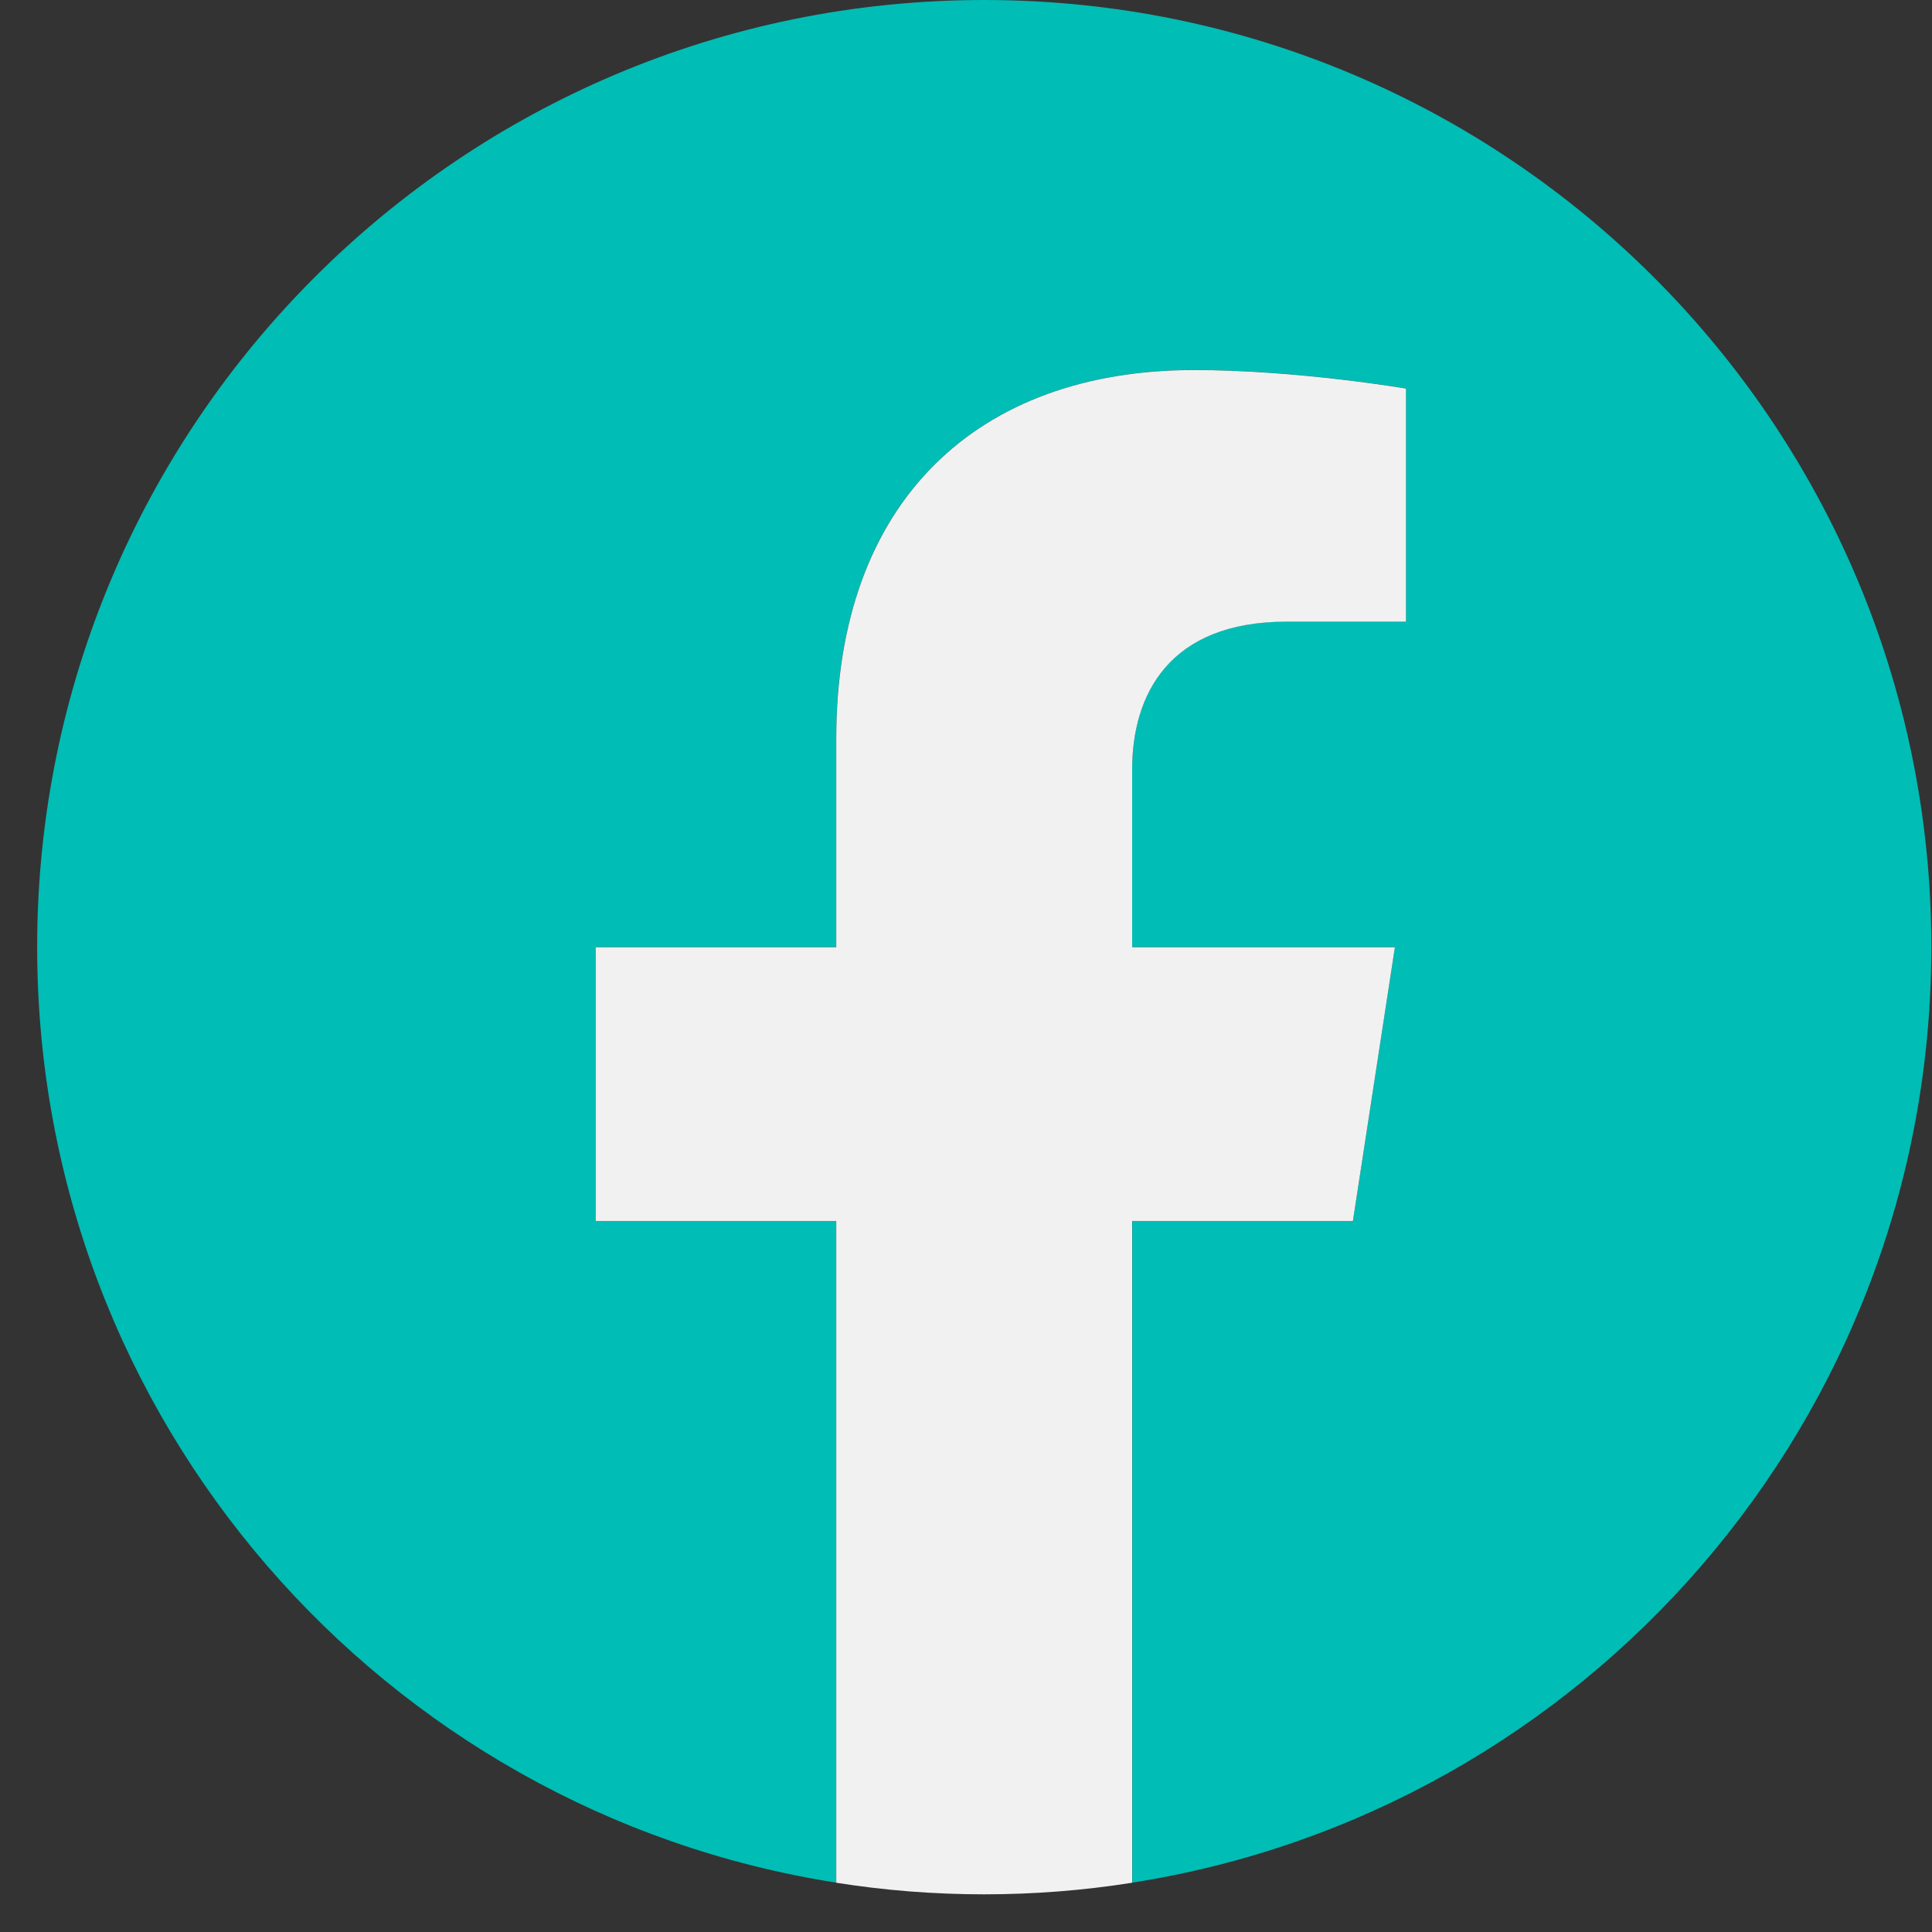
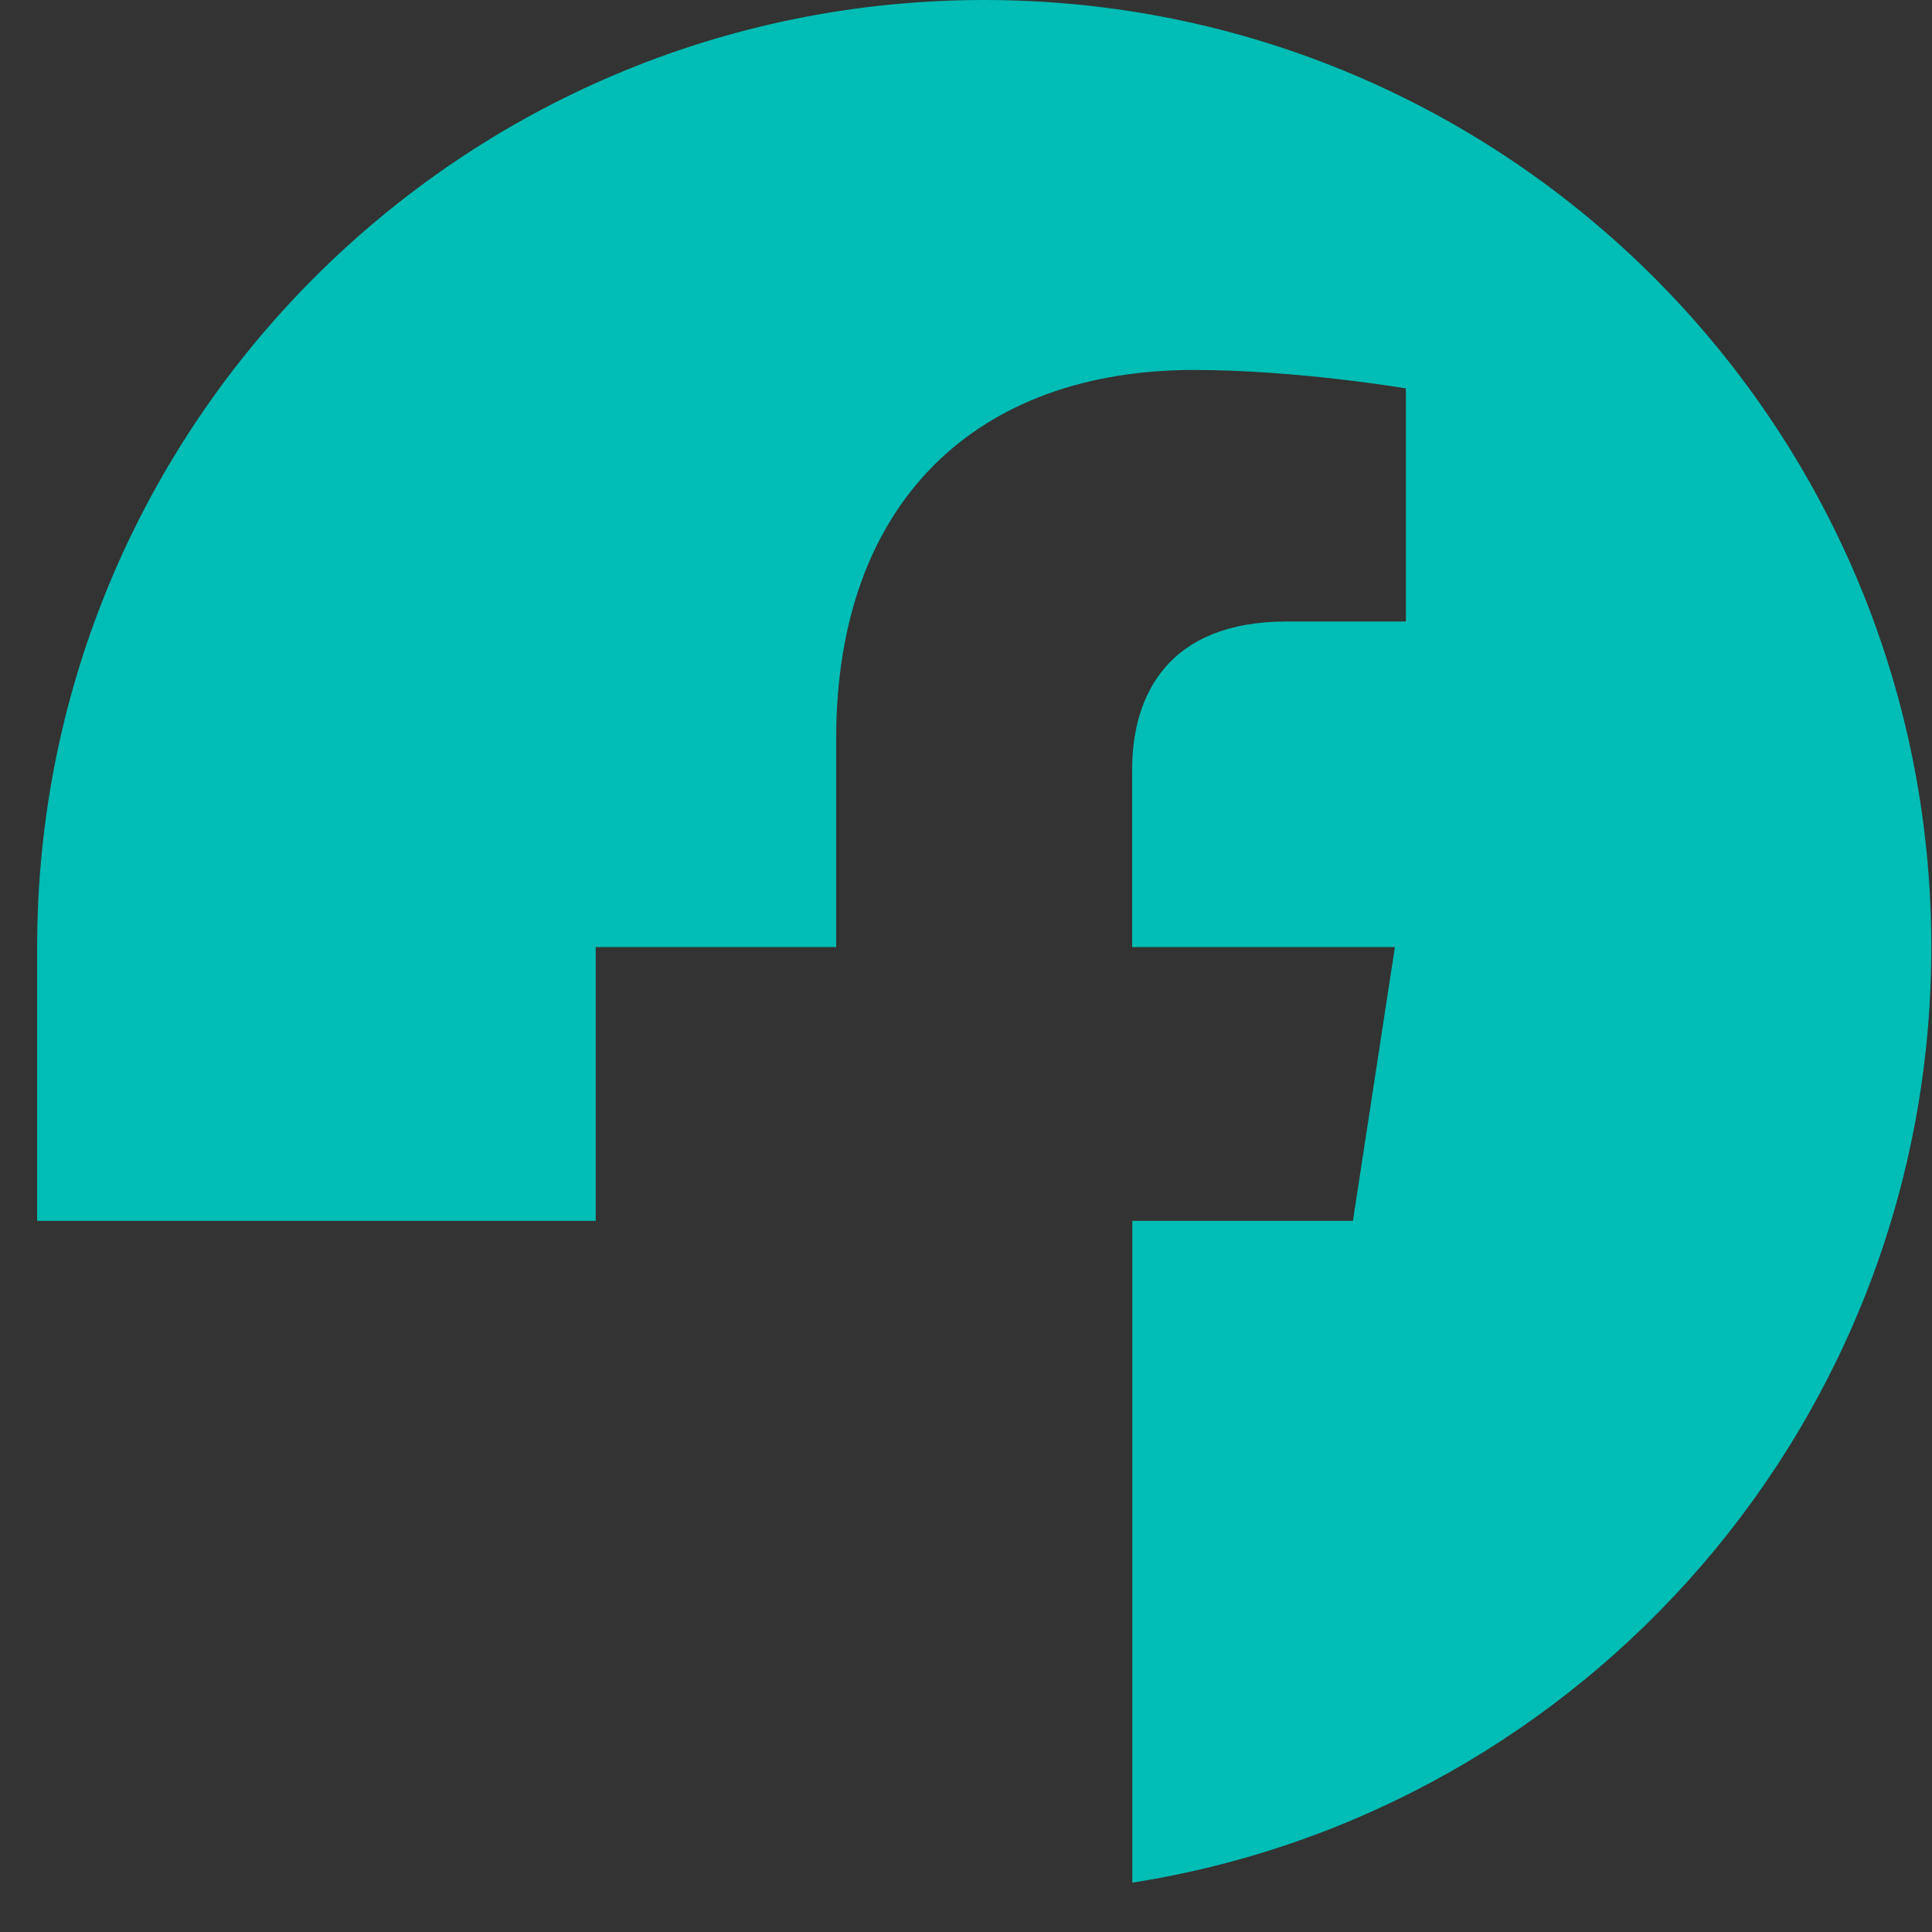
<svg xmlns="http://www.w3.org/2000/svg" width="26" height="26" viewBox="0 0 26 26" fill="none">
  <rect x="0" y="0" width="26" height="26" fill="#333333" stroke="none" />
-   <path d="M25.991 12.745C25.991 5.706 20.285 0 13.245 0C6.206 0 0.5 5.706 0.5 12.745C0.5 19.108 5.161 24.38 11.253 25.336V16.43H8.017V12.745H11.253V9.938C11.253 6.743 13.156 4.979 16.067 4.979C17.462 4.979 18.92 5.227 18.92 5.227V8.364H17.313C15.729 8.364 15.236 9.346 15.236 10.355V12.745H18.772L18.207 16.43H15.238V25.336C21.331 24.38 25.991 19.108 25.991 12.745Z" fill="#00BDB5" />
-   <path d="M18.207 16.431L18.772 12.747H15.236V10.357C15.236 9.349 15.731 8.366 17.313 8.366H18.921V5.229C18.921 5.229 17.462 4.98 16.067 4.98C13.156 4.98 11.254 6.744 11.254 9.939V12.747H8.017V16.431H11.254V25.337C11.903 25.44 12.567 25.493 13.244 25.493C13.921 25.493 14.587 25.44 15.236 25.337V16.431H18.206H18.207Z" fill="#F1F1F1" />
+   <path d="M25.991 12.745C25.991 5.706 20.285 0 13.245 0C6.206 0 0.5 5.706 0.5 12.745V16.43H8.017V12.745H11.253V9.938C11.253 6.743 13.156 4.979 16.067 4.979C17.462 4.979 18.92 5.227 18.92 5.227V8.364H17.313C15.729 8.364 15.236 9.346 15.236 10.355V12.745H18.772L18.207 16.43H15.238V25.336C21.331 24.38 25.991 19.108 25.991 12.745Z" fill="#00BDB5" />
</svg>